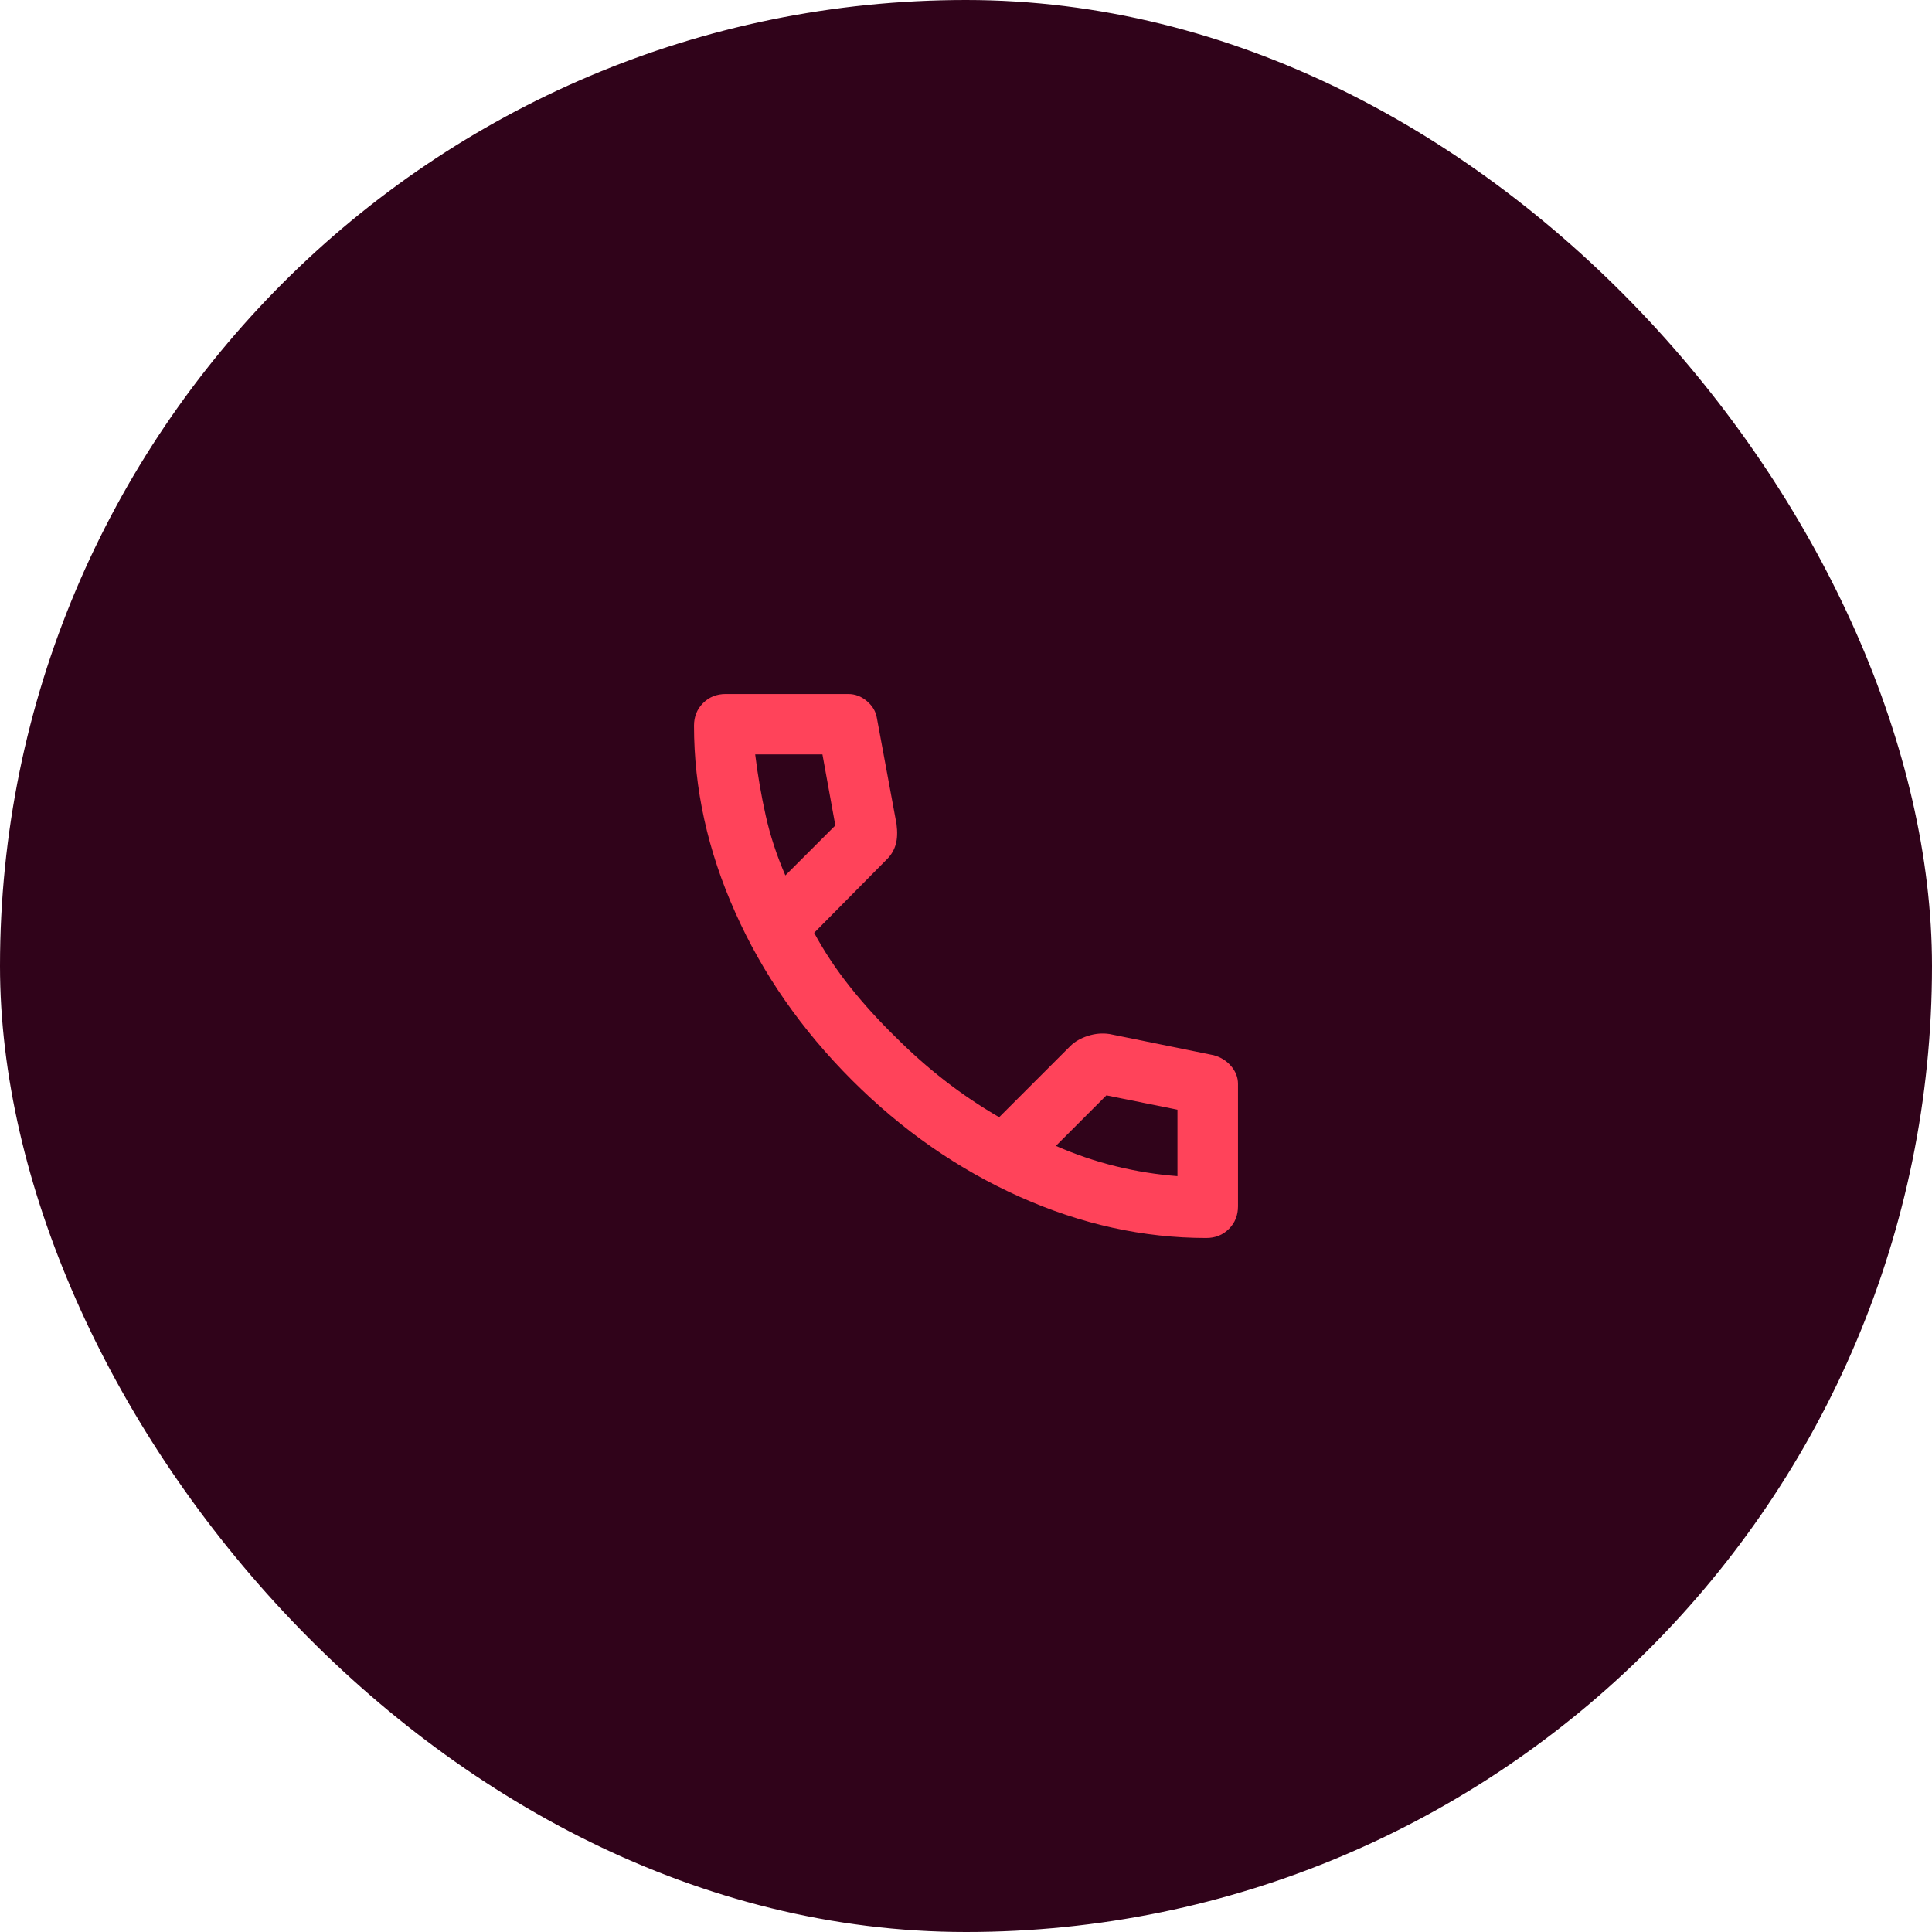
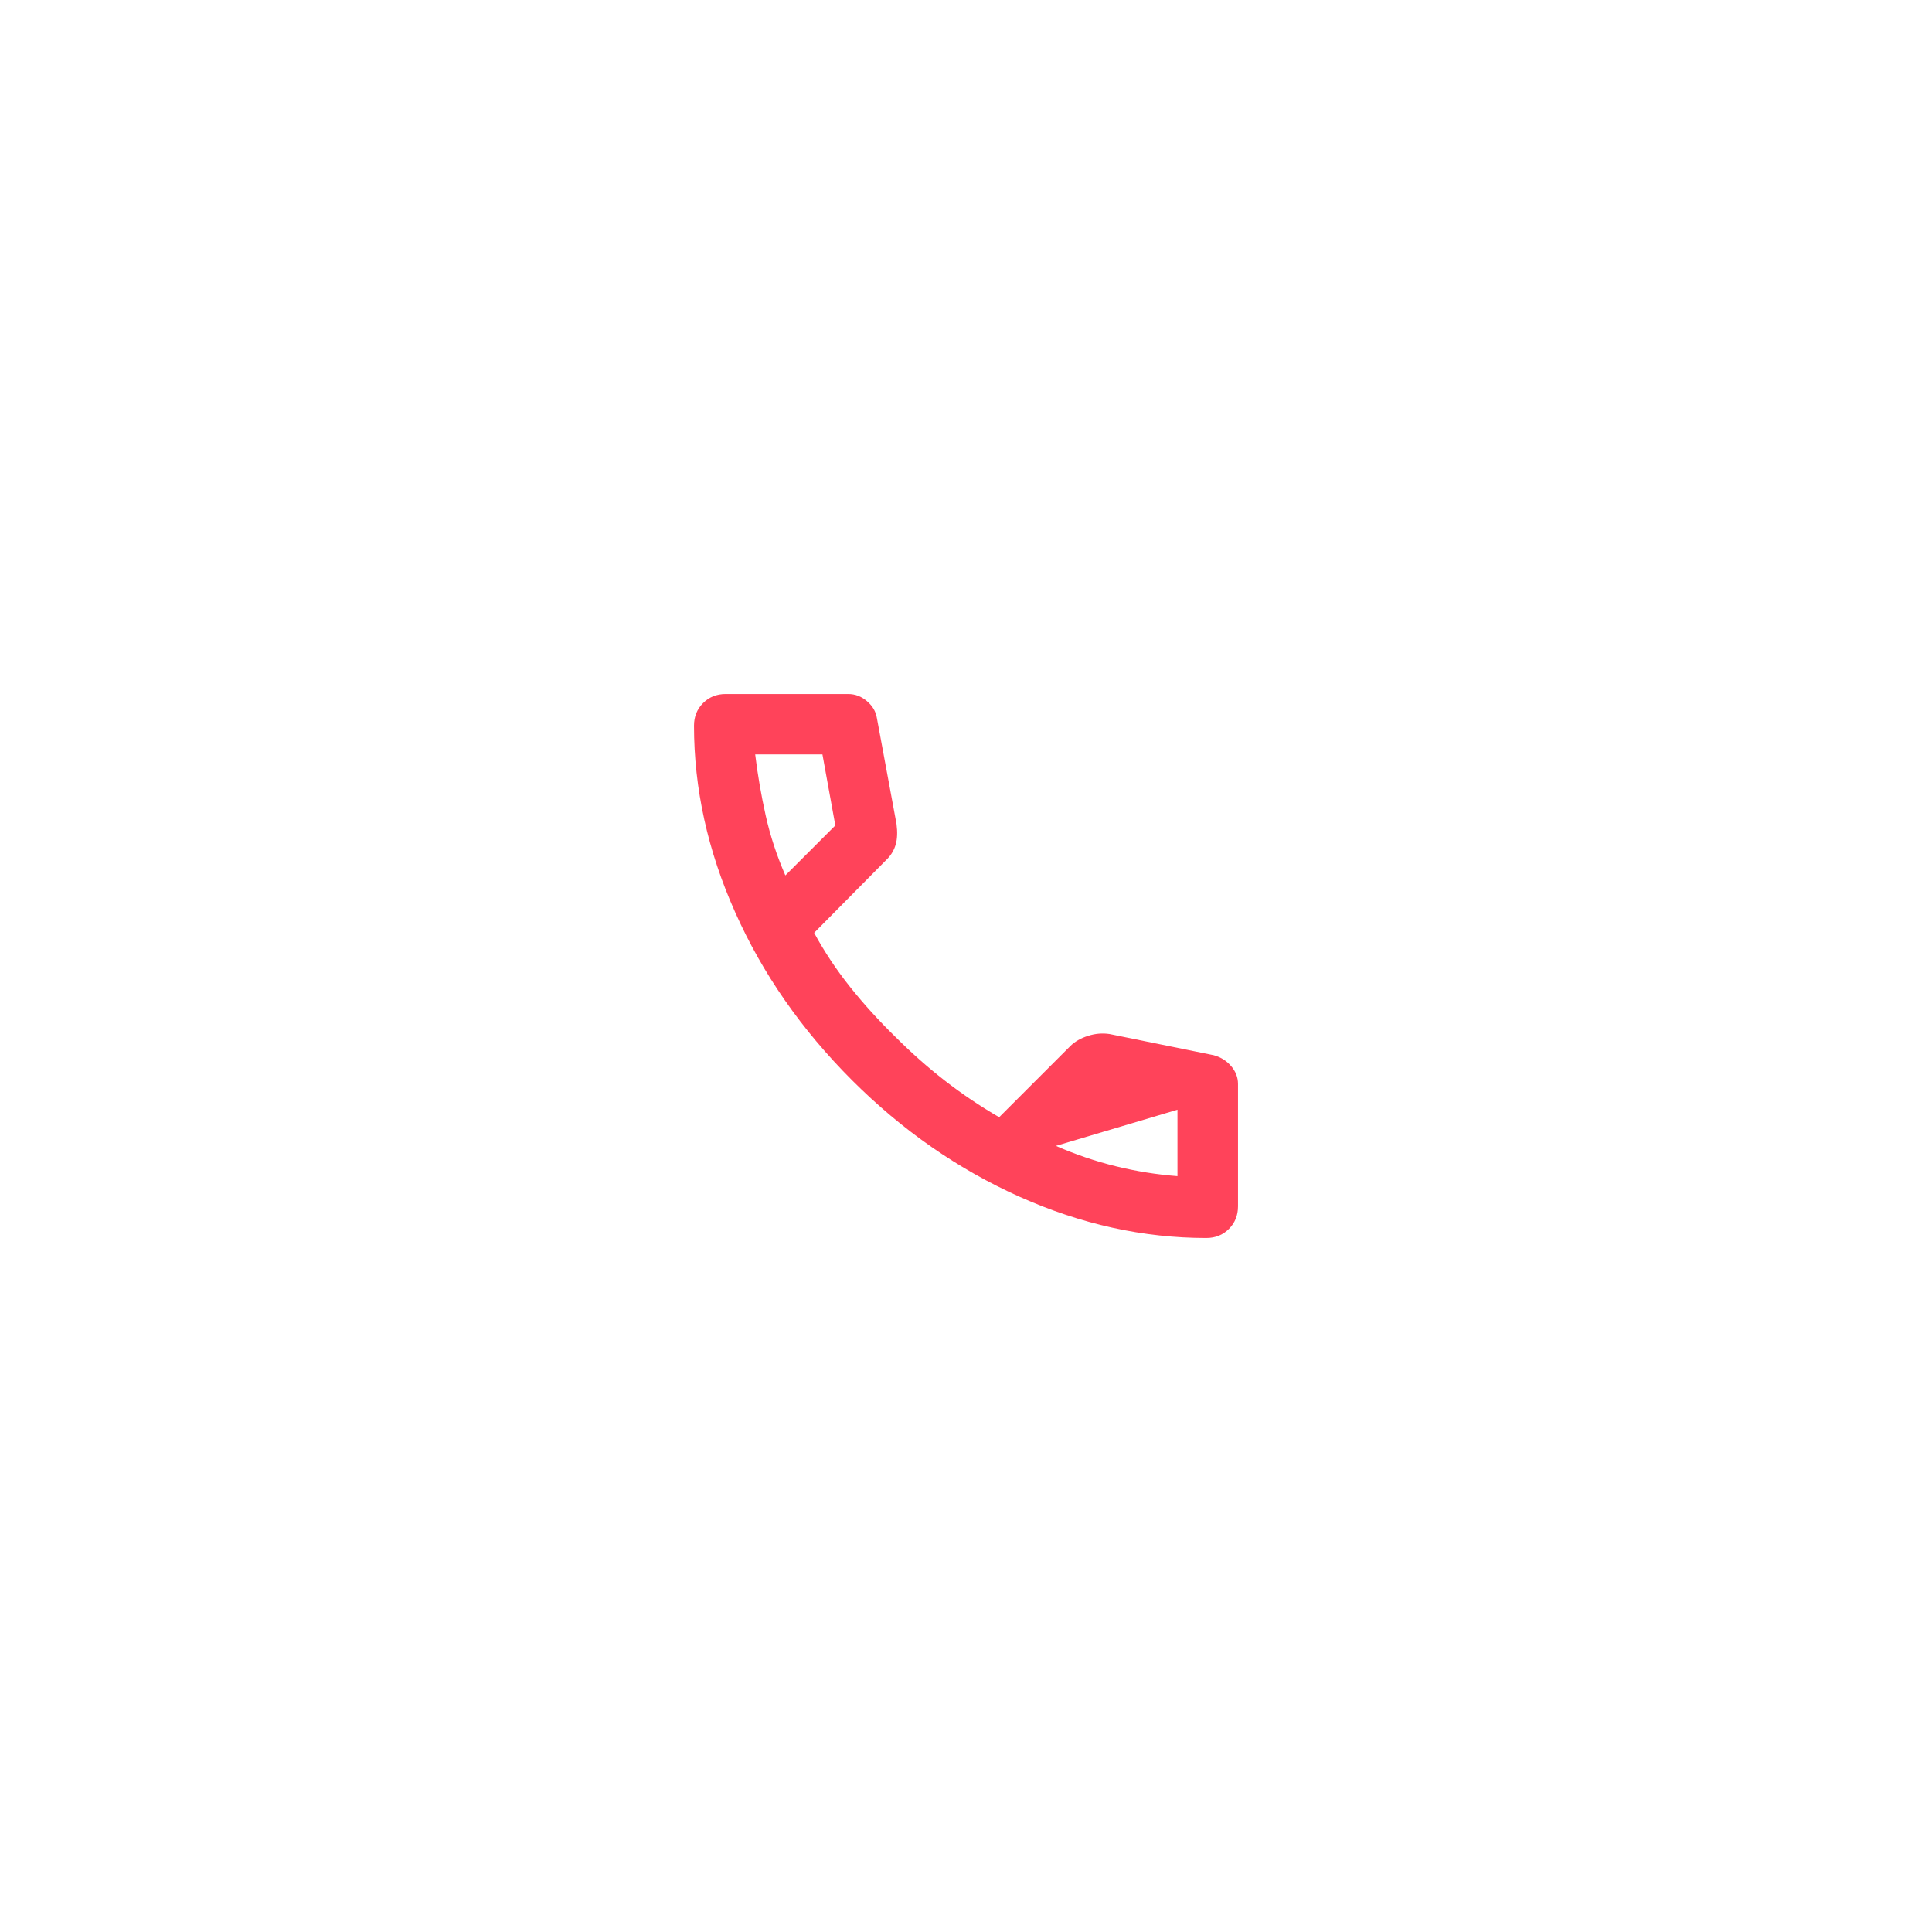
<svg xmlns="http://www.w3.org/2000/svg" id="Layer_2" data-name="Layer 2" viewBox="0 0 146.82 146.82">
  <defs>
    <style>
      .cls-1 {
        fill: #ff435a;
      }

      .cls-2 {
        fill: #30031a;
      }
    </style>
  </defs>
  <g id="Layer_1-2" data-name="Layer 1">
    <g>
-       <rect class="cls-2" x="0" y="0" width="146.82" height="146.82" rx="73.41" ry="73.41" />
-       <path class="cls-1" d="M91.67,94.08c-4.78,0-9.51-1.04-14.18-3.13-4.67-2.09-8.92-5.04-12.75-8.87s-6.79-8.08-8.87-12.75c-2.09-4.67-3.13-9.4-3.13-14.18,0-.69.23-1.26.69-1.72s1.03-.69,1.72-.69h9.3c.54,0,1.01.18,1.44.55s.67.79.75,1.29l1.49,8.04c.08.61.06,1.13-.06,1.55s-.33.78-.63,1.09l-5.57,5.63c.77,1.42,1.67,2.78,2.73,4.11s2.21,2.59,3.47,3.82c1.19,1.19,2.43,2.29,3.73,3.3s2.68,1.94,4.13,2.78l5.4-5.4c.34-.34.79-.6,1.35-.78s1.1-.22,1.64-.14l7.92,1.61c.54.15.98.43,1.32.83s.52.85.52,1.35v9.3c0,.69-.23,1.26-.69,1.72s-1.03.69-1.72.69ZM59.69,66.52l3.79-3.79-.98-5.4h-5.11c.19,1.57.46,3.12.8,4.65s.84,3.04,1.49,4.54ZM80.24,87.08c1.49.65,3.01,1.17,4.56,1.55s3.11.63,4.68.75v-5.05l-5.4-1.09-3.85,3.85Z" />
+       <path class="cls-1" d="M91.67,94.08c-4.78,0-9.51-1.04-14.18-3.13-4.67-2.09-8.92-5.04-12.75-8.87s-6.79-8.08-8.87-12.75c-2.09-4.67-3.13-9.4-3.13-14.18,0-.69.23-1.26.69-1.72s1.03-.69,1.72-.69h9.3c.54,0,1.01.18,1.44.55s.67.79.75,1.29l1.49,8.04c.08.61.06,1.13-.06,1.55s-.33.78-.63,1.09l-5.57,5.63c.77,1.42,1.67,2.78,2.73,4.11s2.21,2.59,3.47,3.82c1.19,1.19,2.43,2.29,3.73,3.3s2.68,1.94,4.13,2.78l5.4-5.4c.34-.34.79-.6,1.35-.78s1.1-.22,1.64-.14l7.92,1.61c.54.15.98.43,1.32.83s.52.85.52,1.35v9.3c0,.69-.23,1.26-.69,1.72s-1.03.69-1.72.69ZM59.69,66.52l3.79-3.79-.98-5.4h-5.11c.19,1.57.46,3.12.8,4.65s.84,3.04,1.49,4.54ZM80.24,87.08c1.49.65,3.01,1.17,4.56,1.55s3.11.63,4.68.75v-5.05Z" />
    </g>
  </g>
</svg>